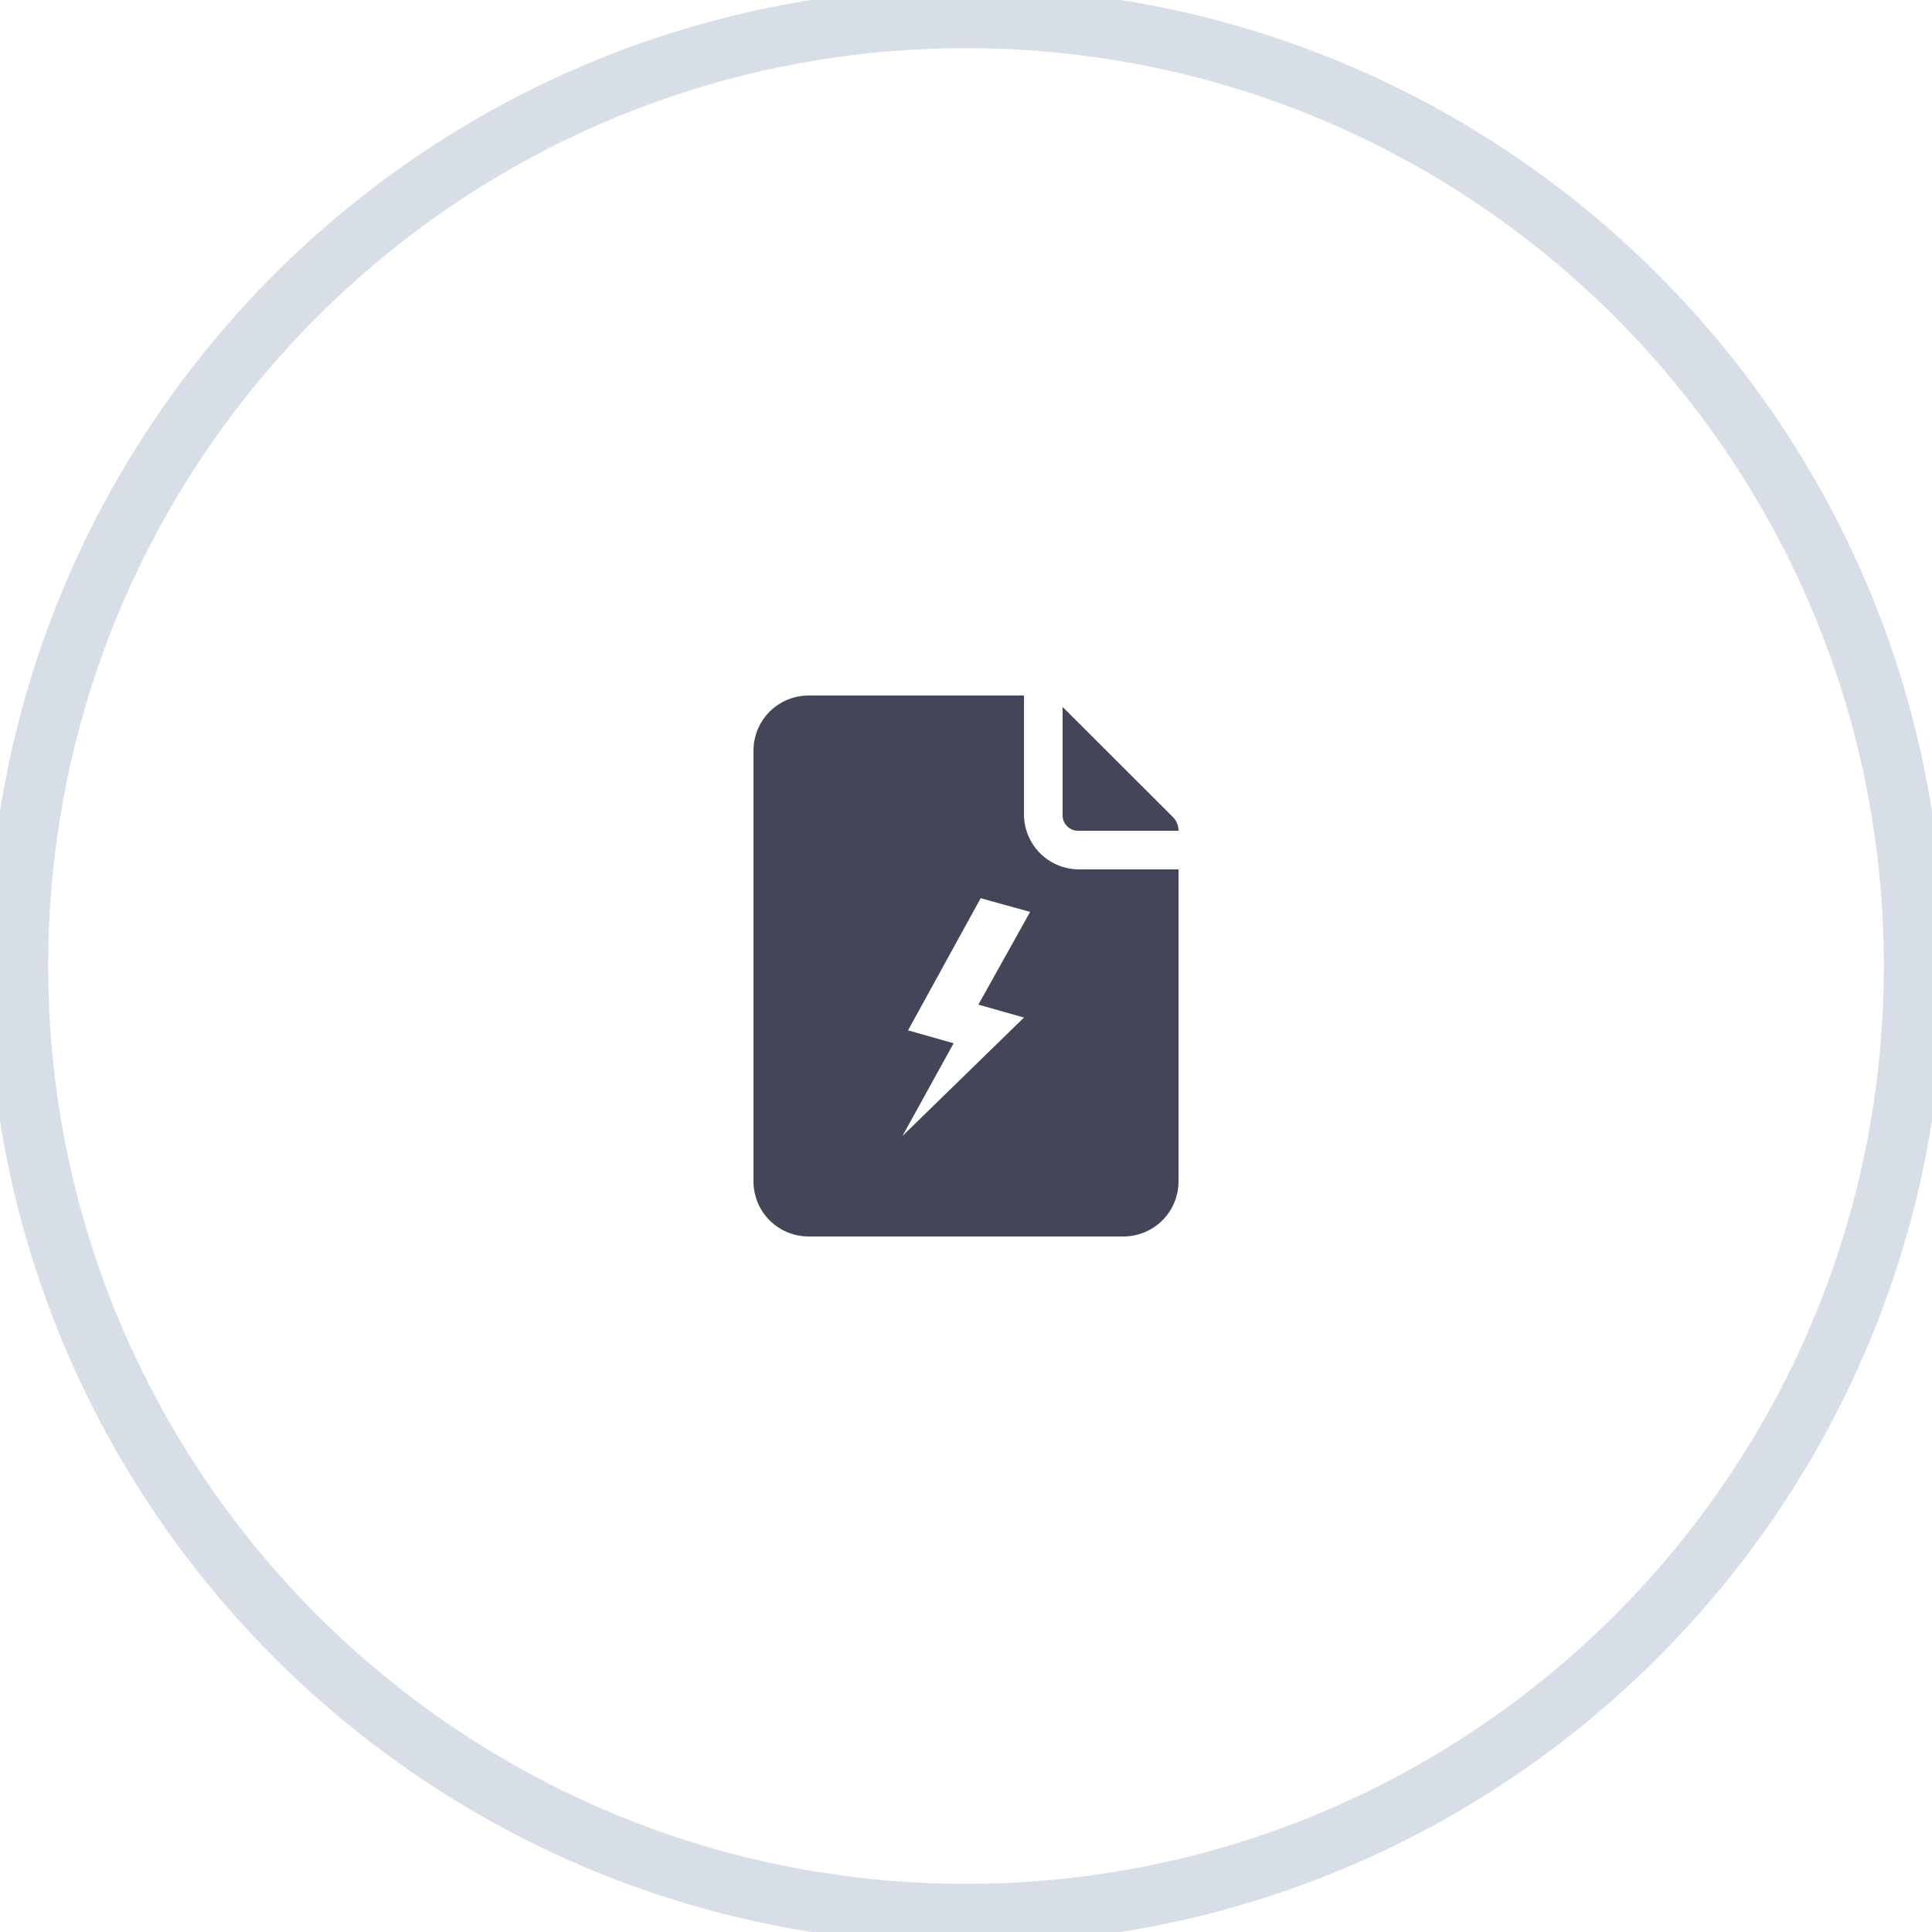
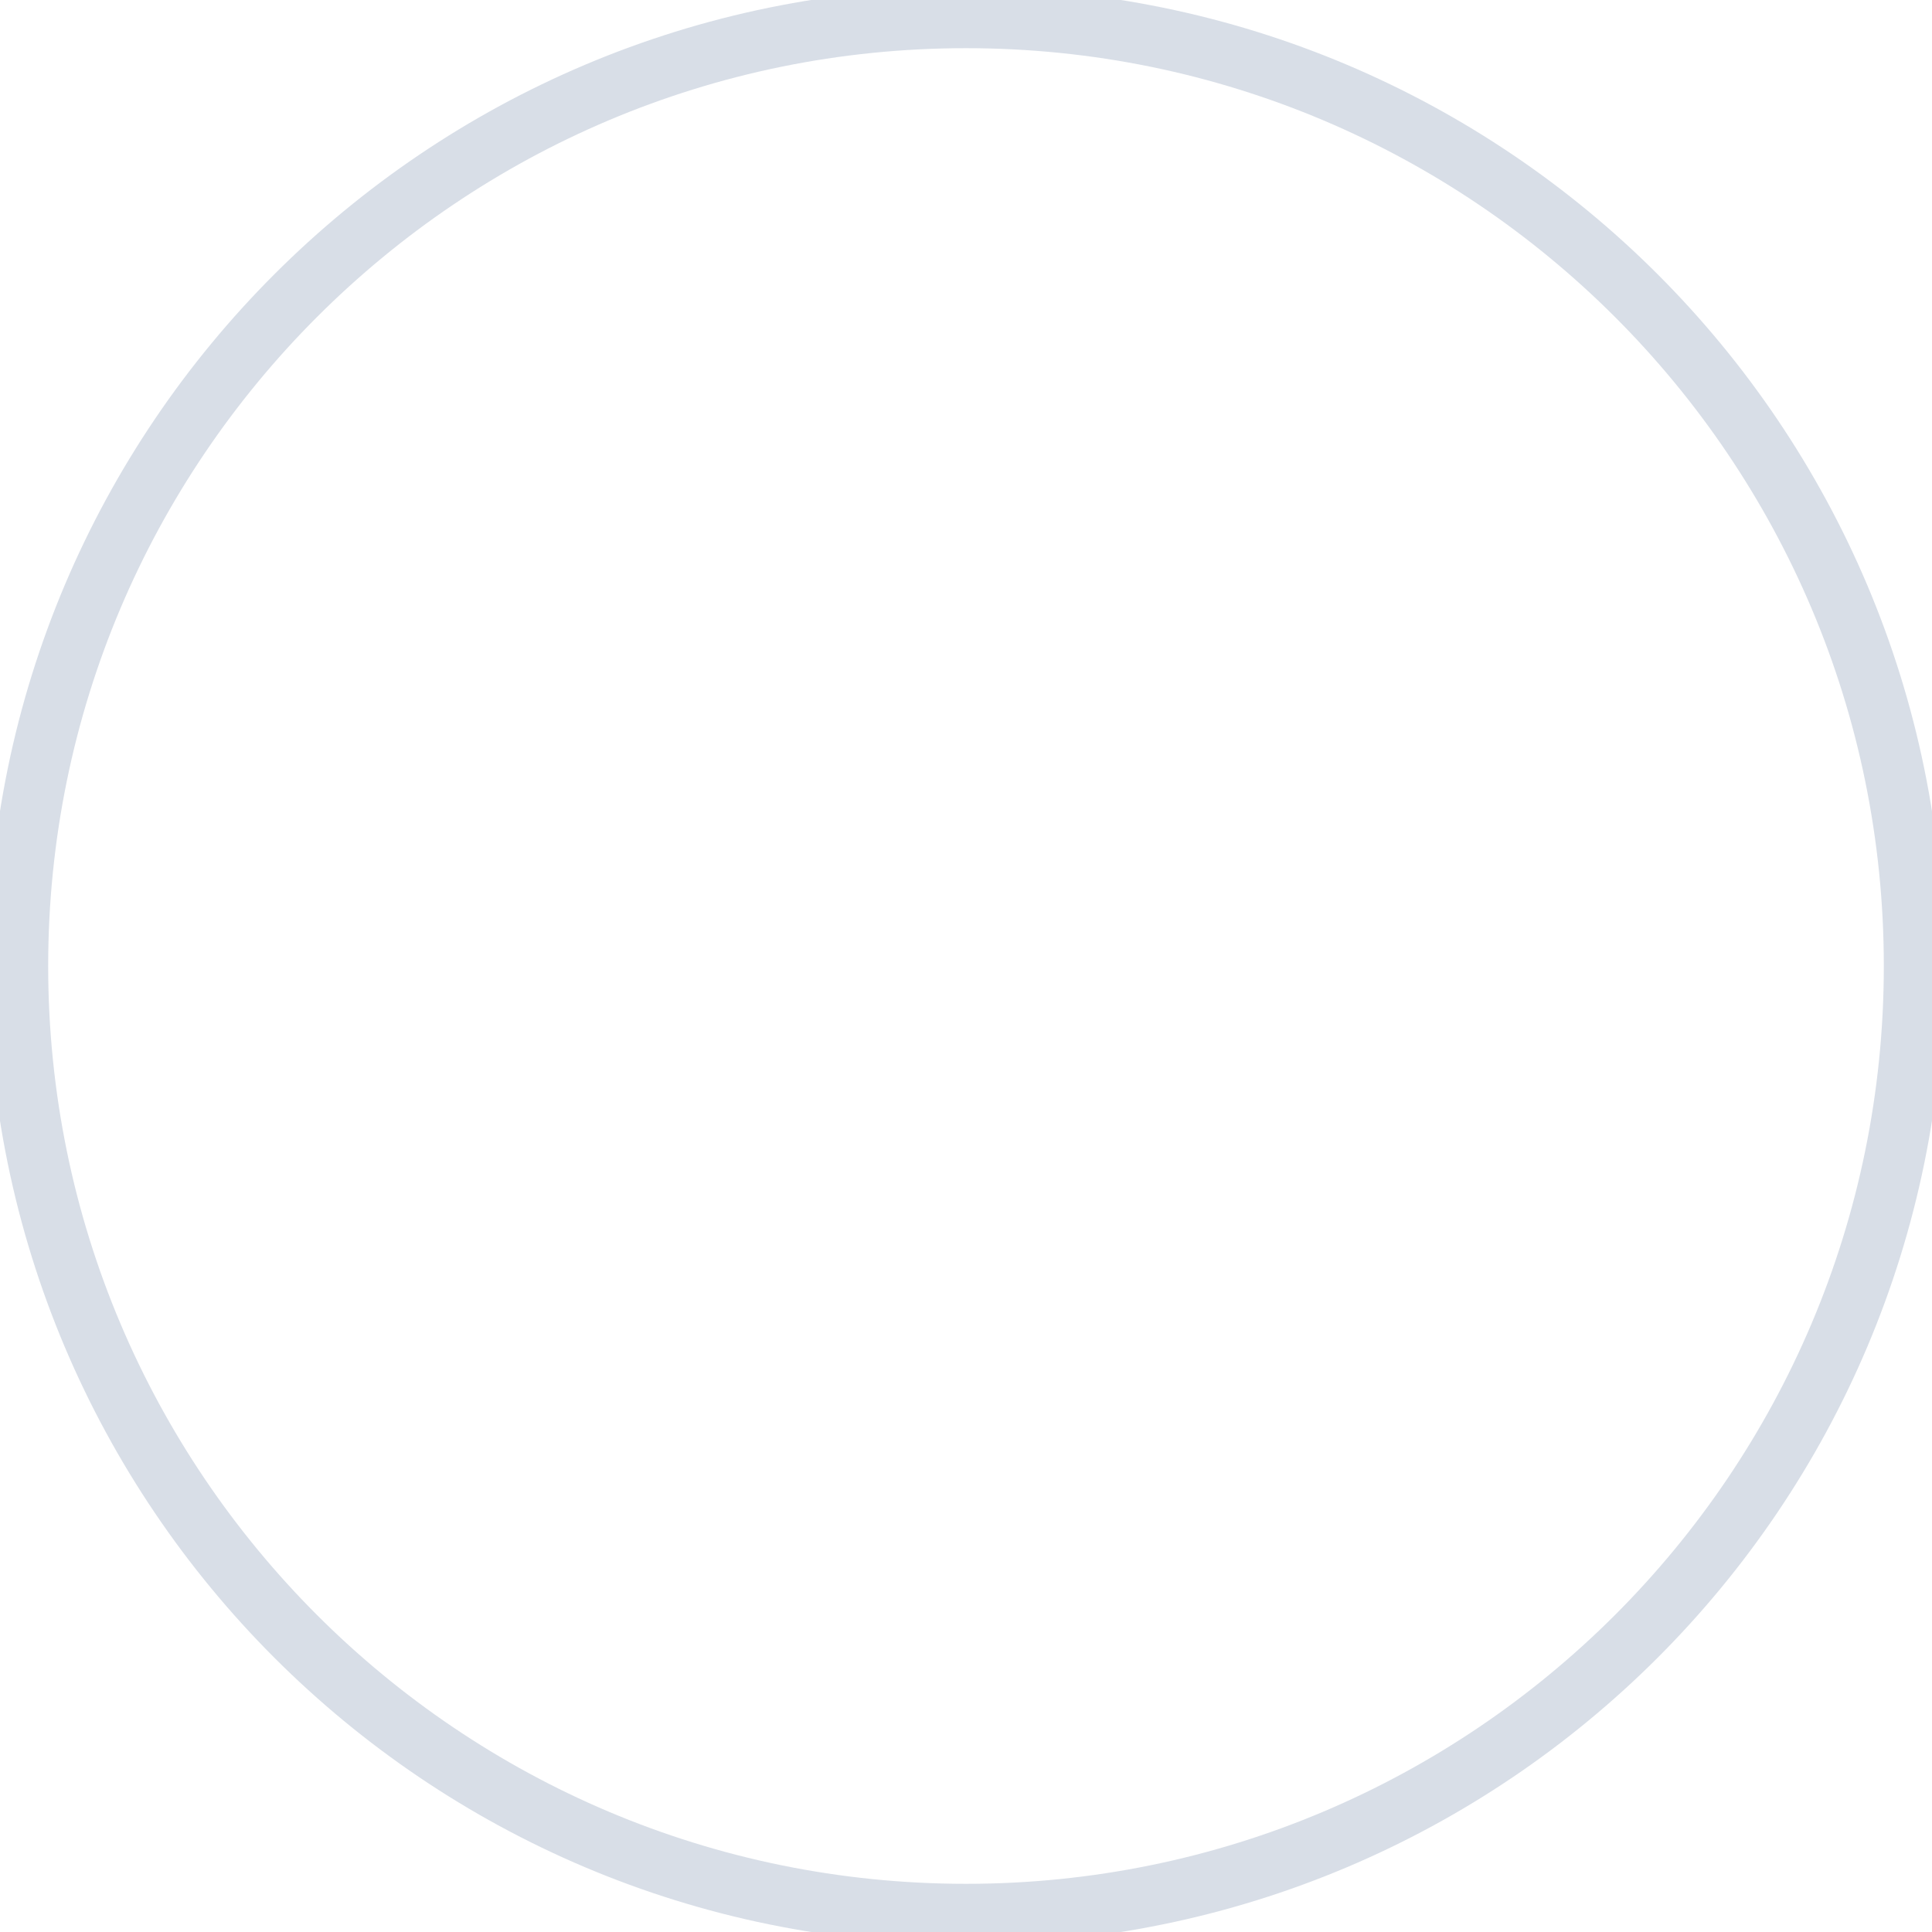
<svg xmlns="http://www.w3.org/2000/svg" width="32" height="32" viewBox="0 0 32 32" fill="none">
  <g clip-path="url(#clip0)">
    <path d="M16 31.702C24.672 31.702 31.702 24.672 31.702 16C31.702 7.328 24.672 0.298 16 0.298C7.328 0.298 0.298 7.328 0.298 16C0.298 24.672 7.328 31.702 16 31.702Z" stroke="#D8DEE7" stroke-miterlimit="10" />
-     <path d="M16.96 13.494V11.52H13.386C13.146 11.522 12.917 11.618 12.747 11.787C12.578 11.957 12.482 12.186 12.48 12.426V19.574C12.482 19.814 12.578 20.044 12.747 20.213C12.917 20.382 13.146 20.478 13.386 20.48H18.614C18.854 20.478 19.083 20.382 19.253 20.213C19.422 20.044 19.518 19.814 19.52 19.574V14.4H17.866C17.626 14.398 17.397 14.302 17.227 14.133C17.058 13.963 16.962 13.734 16.96 13.494ZM16.96 16.854L14.947 18.816L15.795 17.28L15.04 17.066L16.243 14.877L17.062 15.104L16.205 16.64L16.96 16.854Z" fill="#434558" />
-     <path d="M17.866 13.76H19.52C19.52 13.718 19.512 13.676 19.496 13.637C19.48 13.598 19.457 13.563 19.427 13.533L17.6 11.709V13.494C17.599 13.53 17.605 13.565 17.617 13.598C17.63 13.63 17.65 13.66 17.675 13.685C17.7 13.71 17.73 13.73 17.762 13.742C17.795 13.755 17.83 13.761 17.866 13.76V13.76Z" fill="#434558" />
  </g>
  <defs>
    <clipPath id="clip0">
      <rect width="32" height="32" fill="white" />
    </clipPath>
  </defs>
</svg>